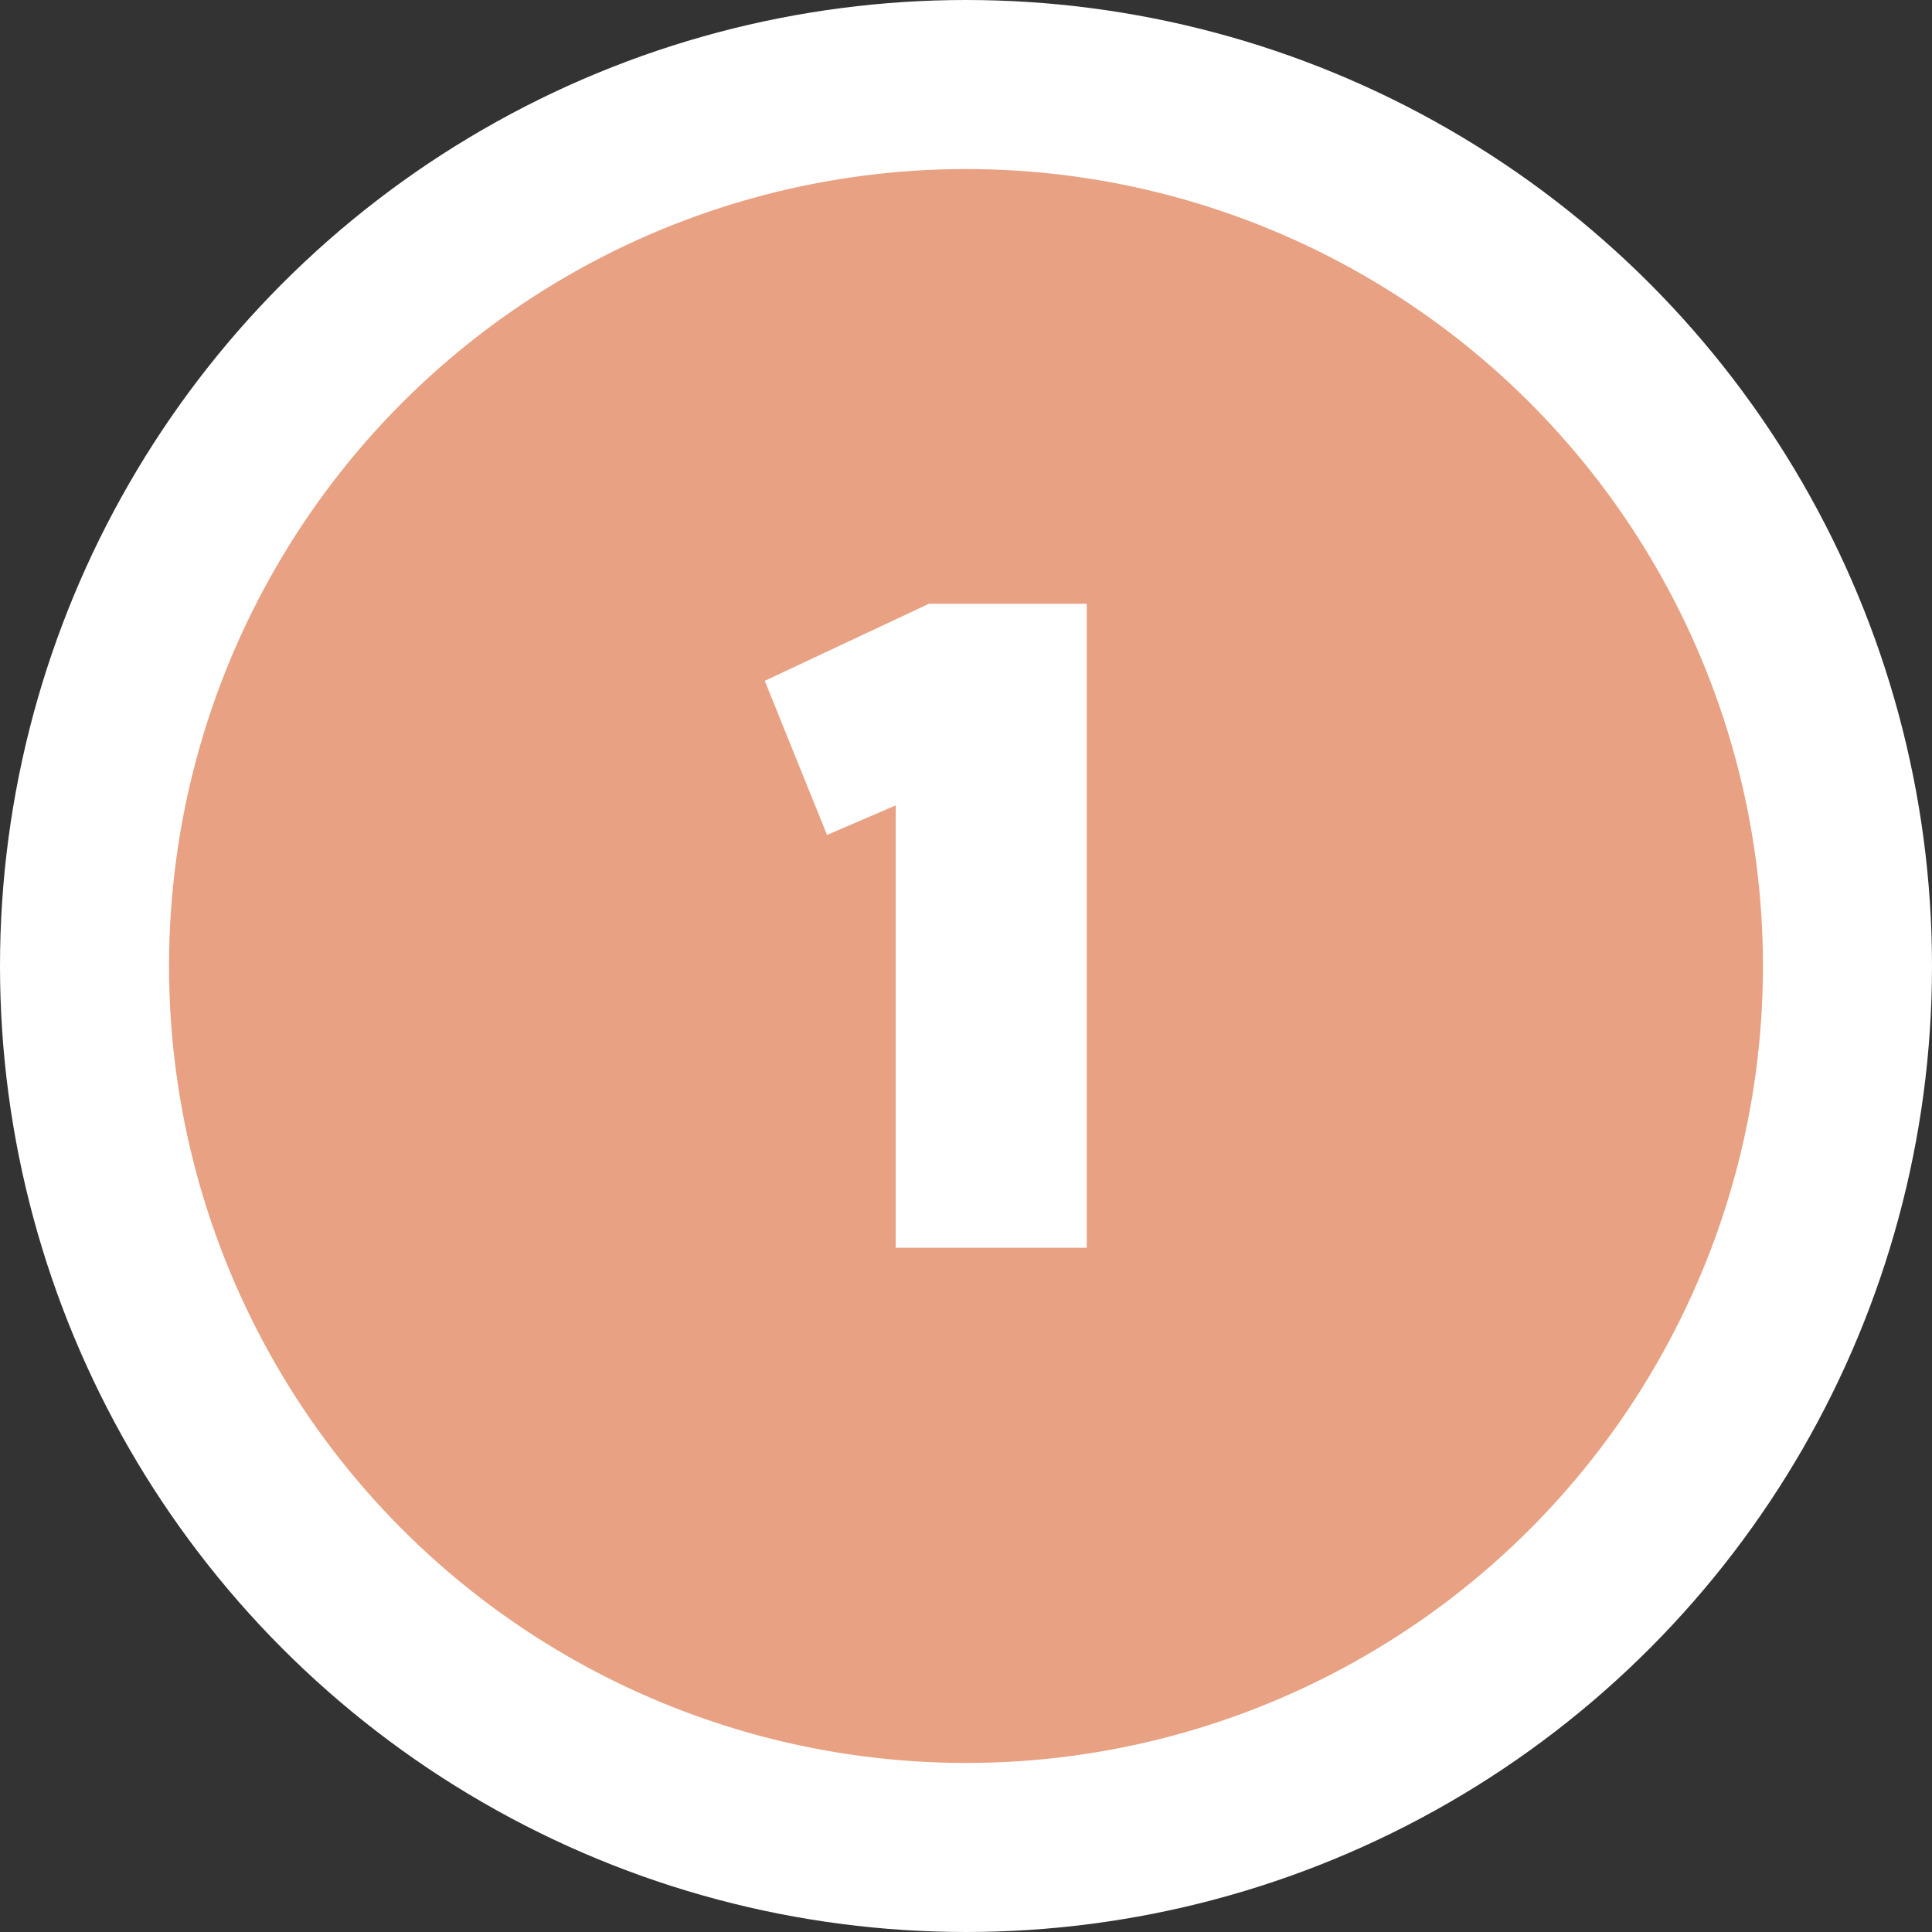
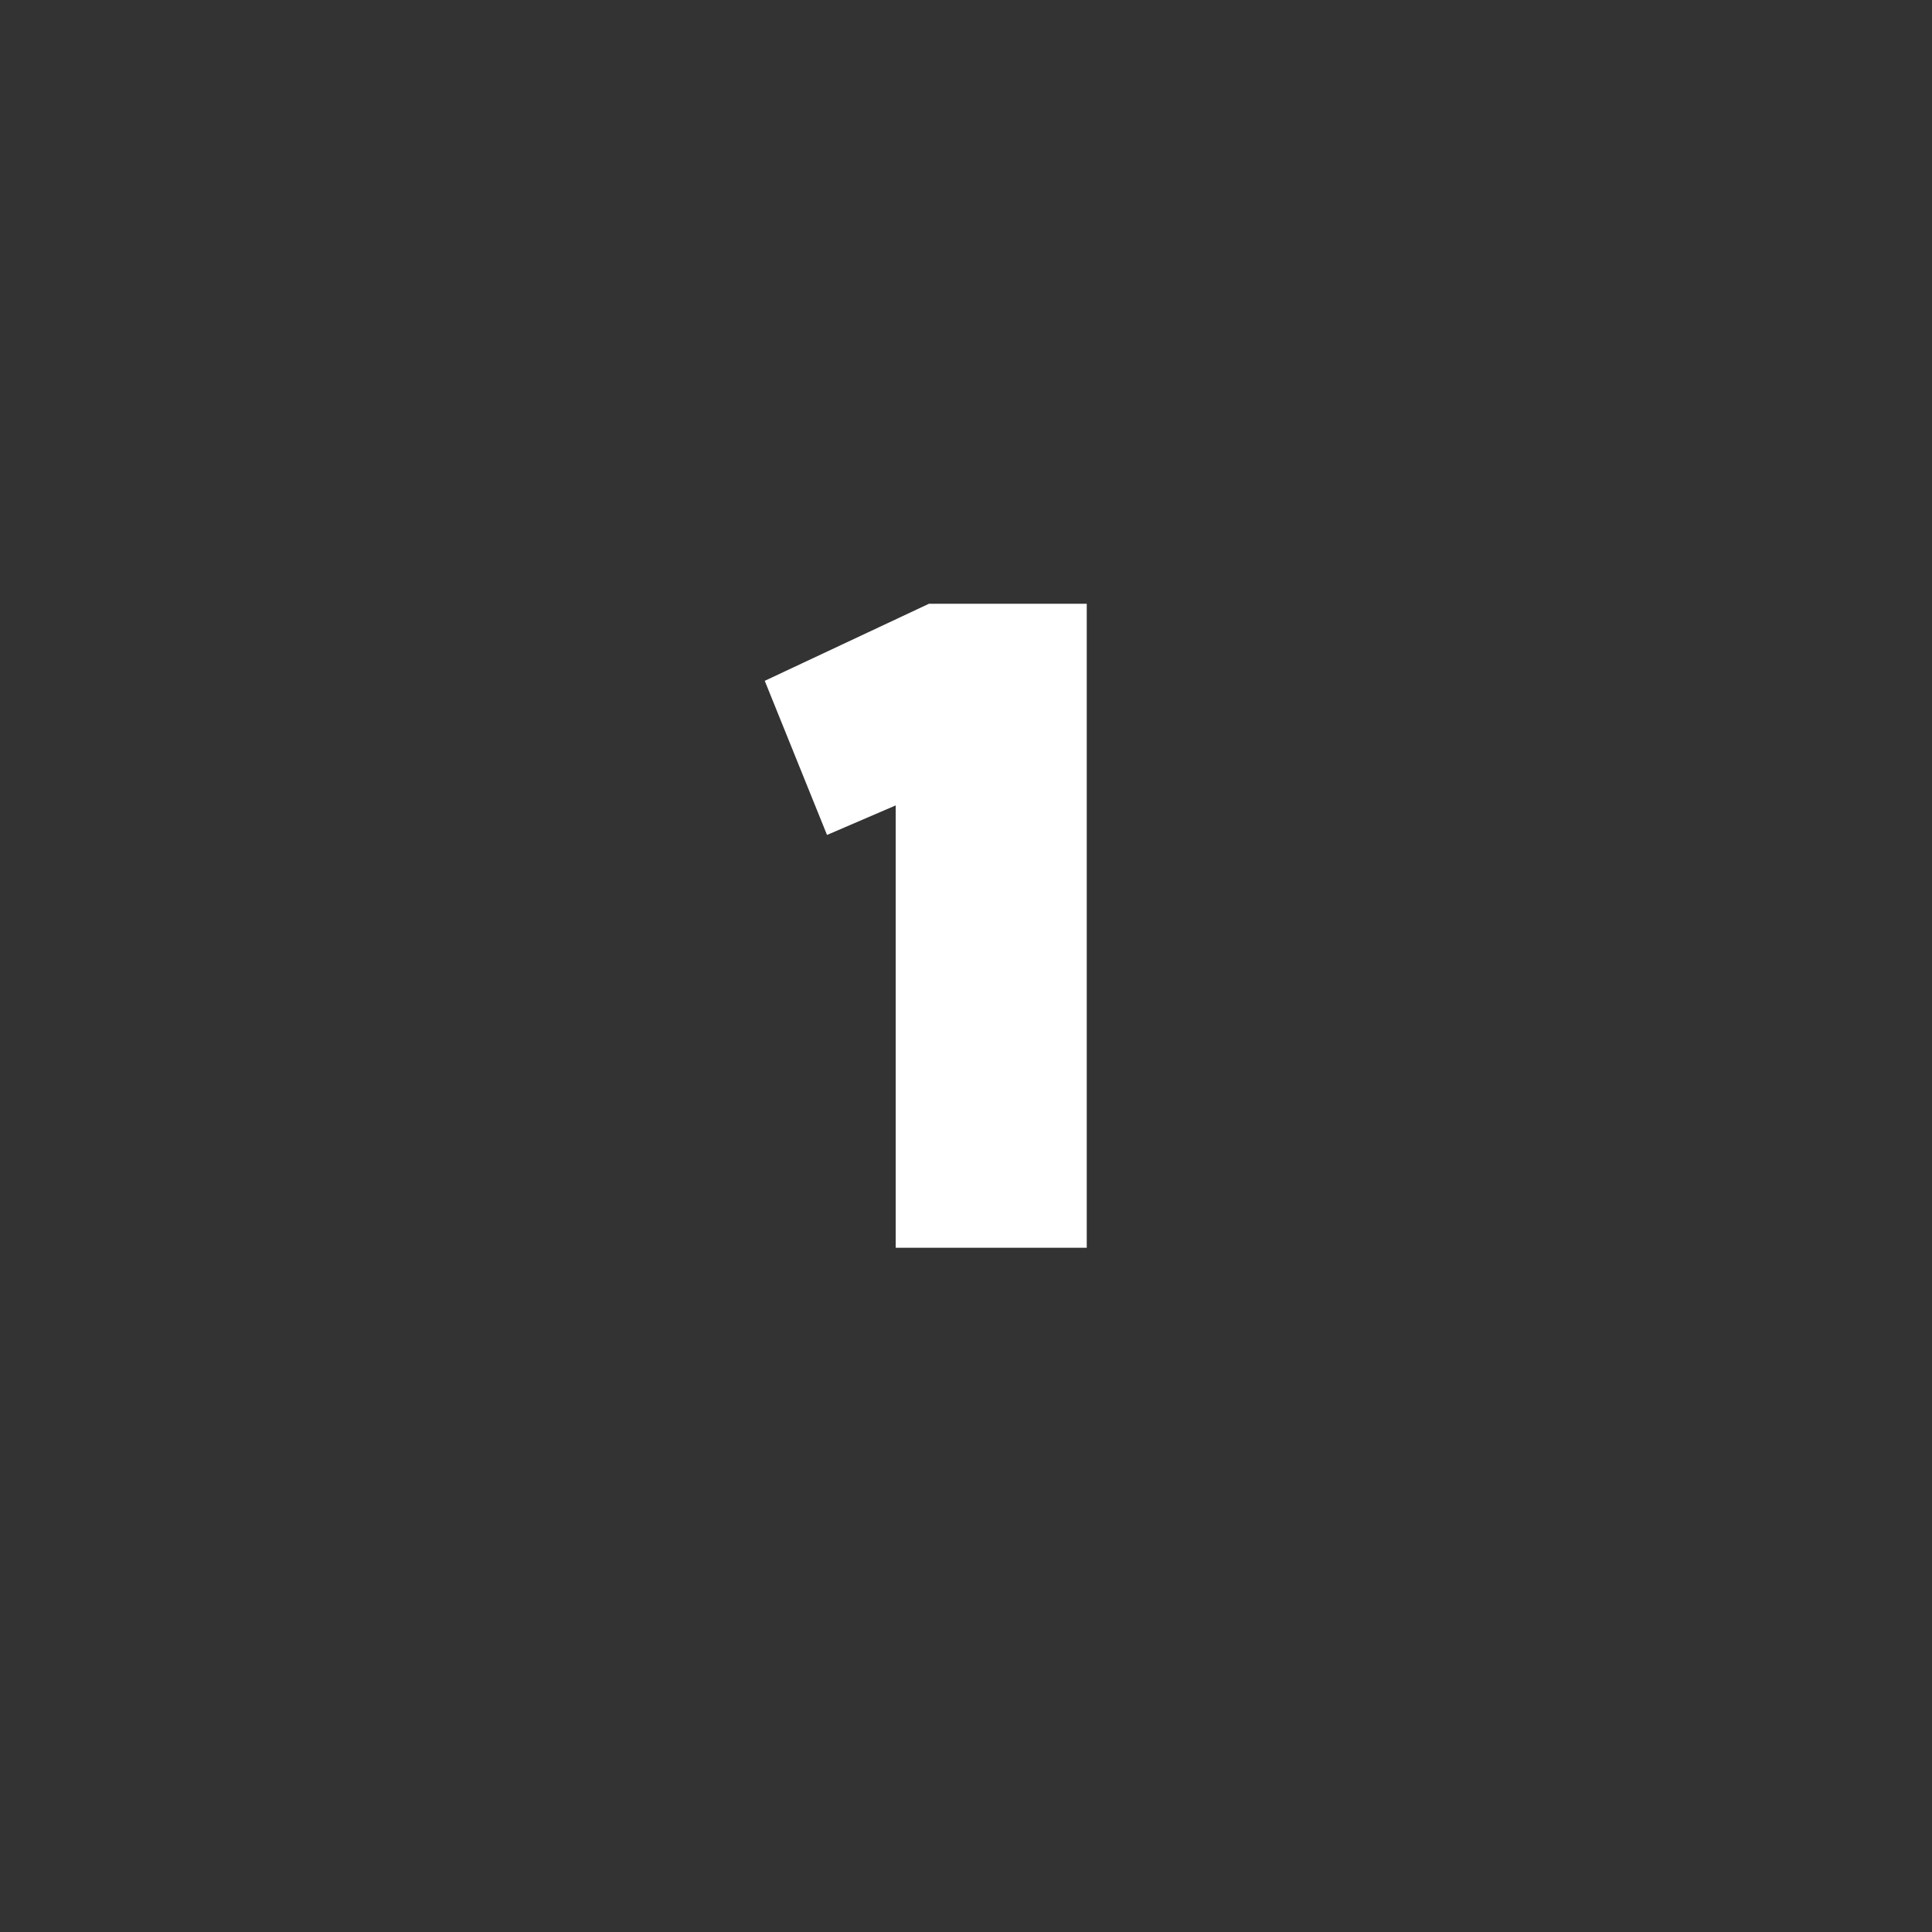
<svg xmlns="http://www.w3.org/2000/svg" width="48px" height="48px" viewBox="0 0 48 48" version="1.1">
  <rect x="0" y="0" width="48" height="48" fill="#333333" stroke="none" />
  <title>num-circle1</title>
  <desc>Created with Sketch.</desc>
  <g id="Page-1" stroke="none" stroke-width="1" fill="none" fill-rule="evenodd">
    <g id="dekiru_houmonkango" transform="translate(-639, -2741)">
      <g id="Group-4" transform="translate(639, 2741)">
-         <circle id="Oval" stroke="#FFFFFF" stroke-width="4.2" fill="#E8A182" cx="24" cy="24" r="21.9" />
        <polygon id="1" fill="#FFFFFF" fill-rule="nonzero" points="20.547 20.744 19 16.915 23.08 15 27 15 27 31 22.253 31 22.253 20.01" />
      </g>
    </g>
  </g>
</svg>